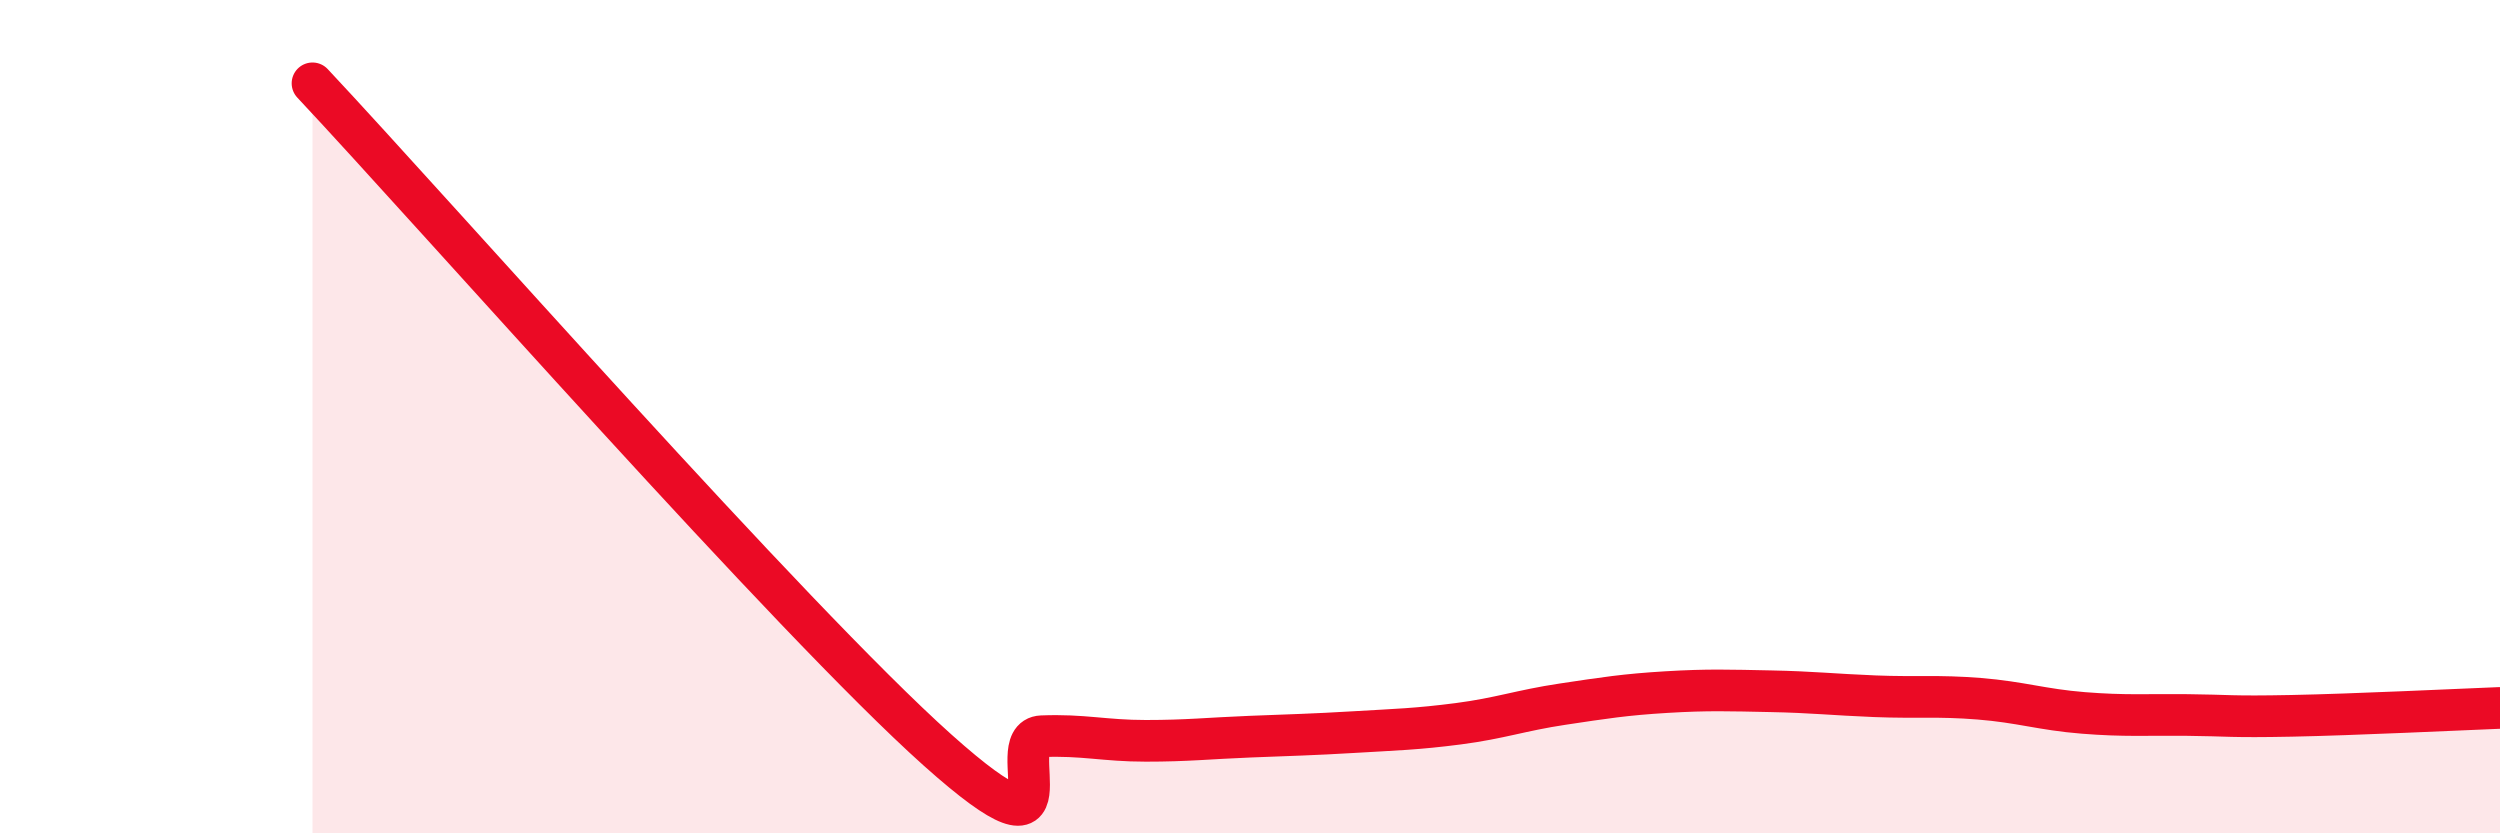
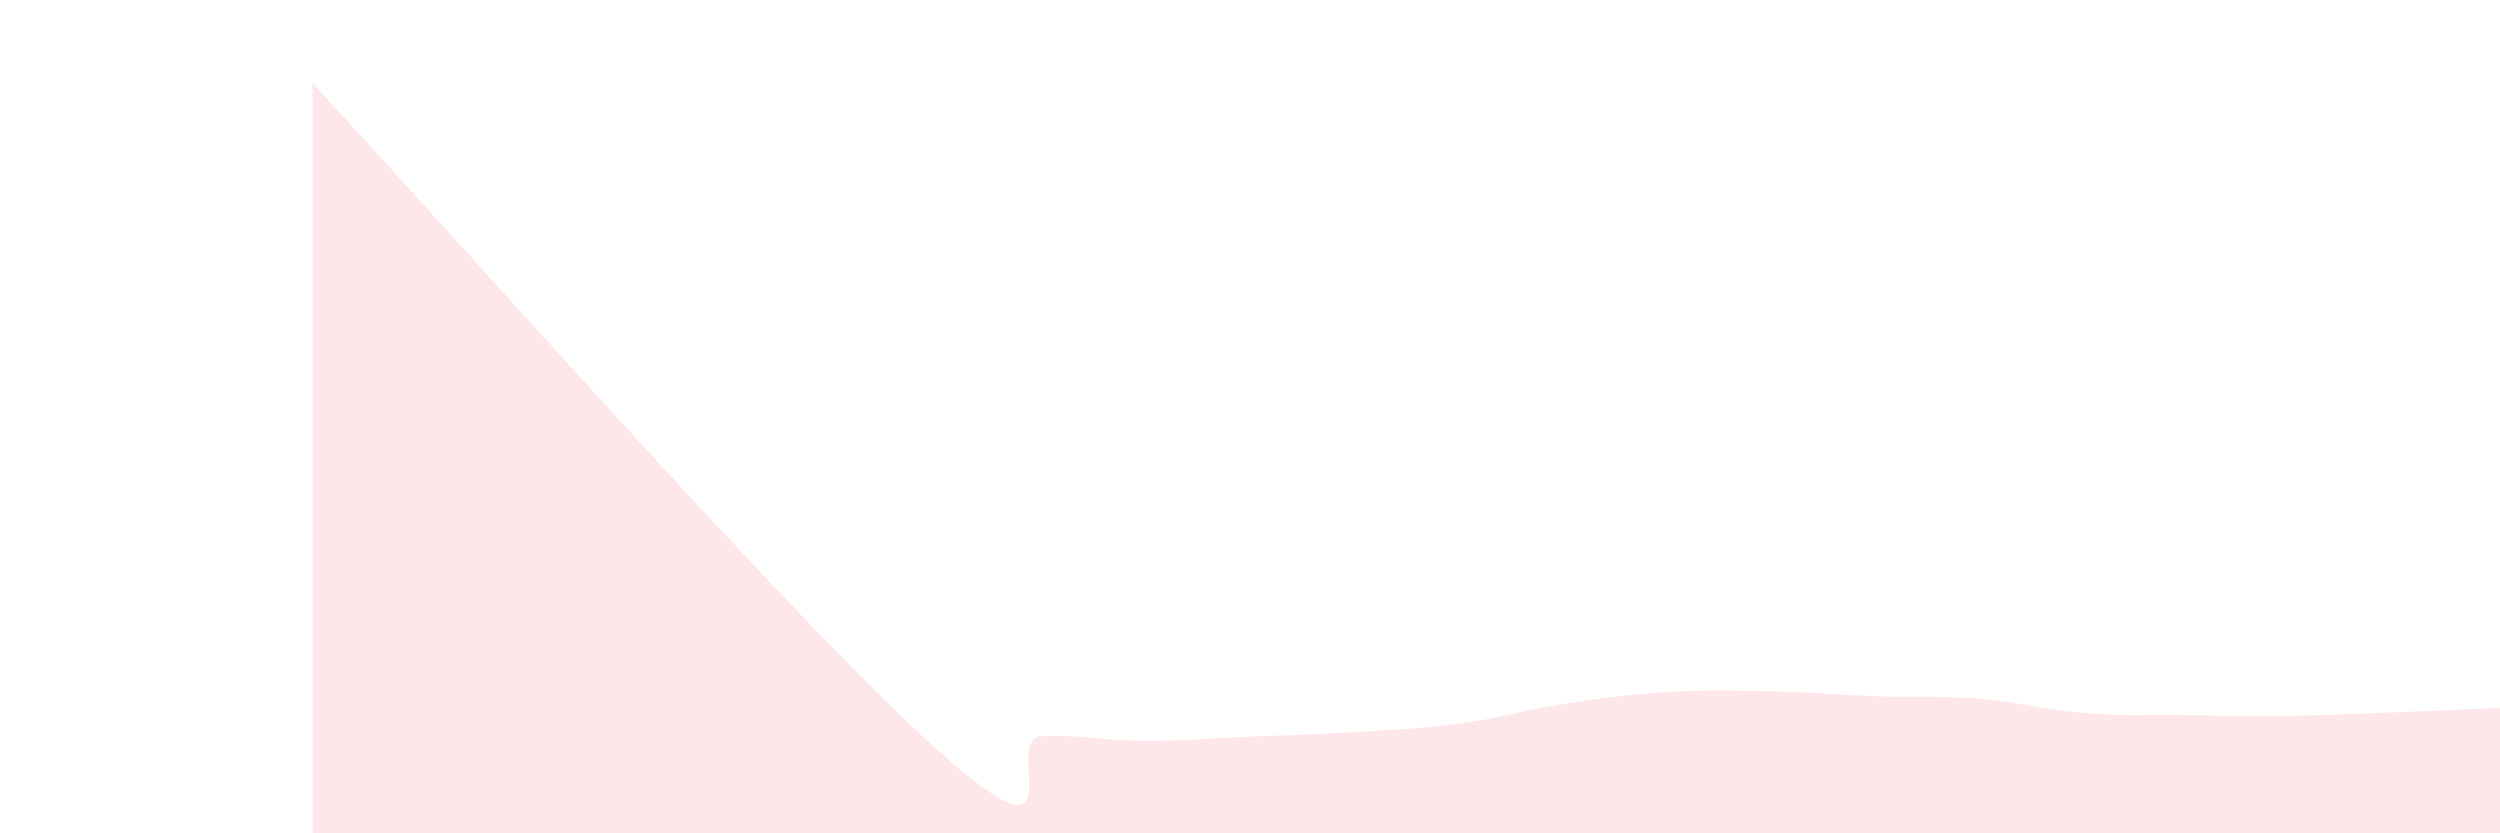
<svg xmlns="http://www.w3.org/2000/svg" width="60" height="20" viewBox="0 0 60 20">
  <path d="M 7.5,2 C 10.5,5.2 19,14.87 22.5,18 C 26,21.13 24,17.71 25,17.67 C 26,17.63 26.5,17.78 27.5,17.78 C 28.5,17.78 29,17.72 30,17.68 C 31,17.64 31.5,17.63 32.5,17.57 C 33.5,17.51 34,17.5 35,17.37 C 36,17.24 36.5,17.05 37.5,16.9 C 38.5,16.75 39,16.67 40,16.61 C 41,16.55 41.5,16.57 42.5,16.59 C 43.5,16.61 44,16.67 45,16.71 C 46,16.75 46.5,16.69 47.5,16.77 C 48.5,16.85 49,17.03 50,17.11 C 51,17.19 51.5,17.15 52.5,17.16 C 53.5,17.17 53.5,17.21 55,17.18 C 56.5,17.15 59,17.03 60,16.99L60 20L7.5 20Z" fill="#EB0A25" opacity="0.1" stroke-linecap="round" stroke-linejoin="round" />
-   <path d="M 7.5,2 C 10.5,5.2 19,14.87 22.5,18 C 26,21.13 24,17.71 25,17.67 C 26,17.63 26.5,17.78 27.5,17.78 C 28.5,17.78 29,17.72 30,17.68 C 31,17.64 31.5,17.63 32.5,17.57 C 33.5,17.51 34,17.5 35,17.37 C 36,17.24 36.5,17.05 37.5,16.9 C 38.5,16.75 39,16.67 40,16.61 C 41,16.55 41.5,16.57 42.5,16.59 C 43.5,16.61 44,16.67 45,16.71 C 46,16.75 46.5,16.69 47.5,16.77 C 48.5,16.85 49,17.03 50,17.11 C 51,17.19 51.5,17.15 52.5,17.16 C 53.5,17.17 53.5,17.21 55,17.18 C 56.5,17.15 59,17.03 60,16.99" stroke="#EB0A25" stroke-width="1" fill="none" stroke-linecap="round" stroke-linejoin="round" />
</svg>